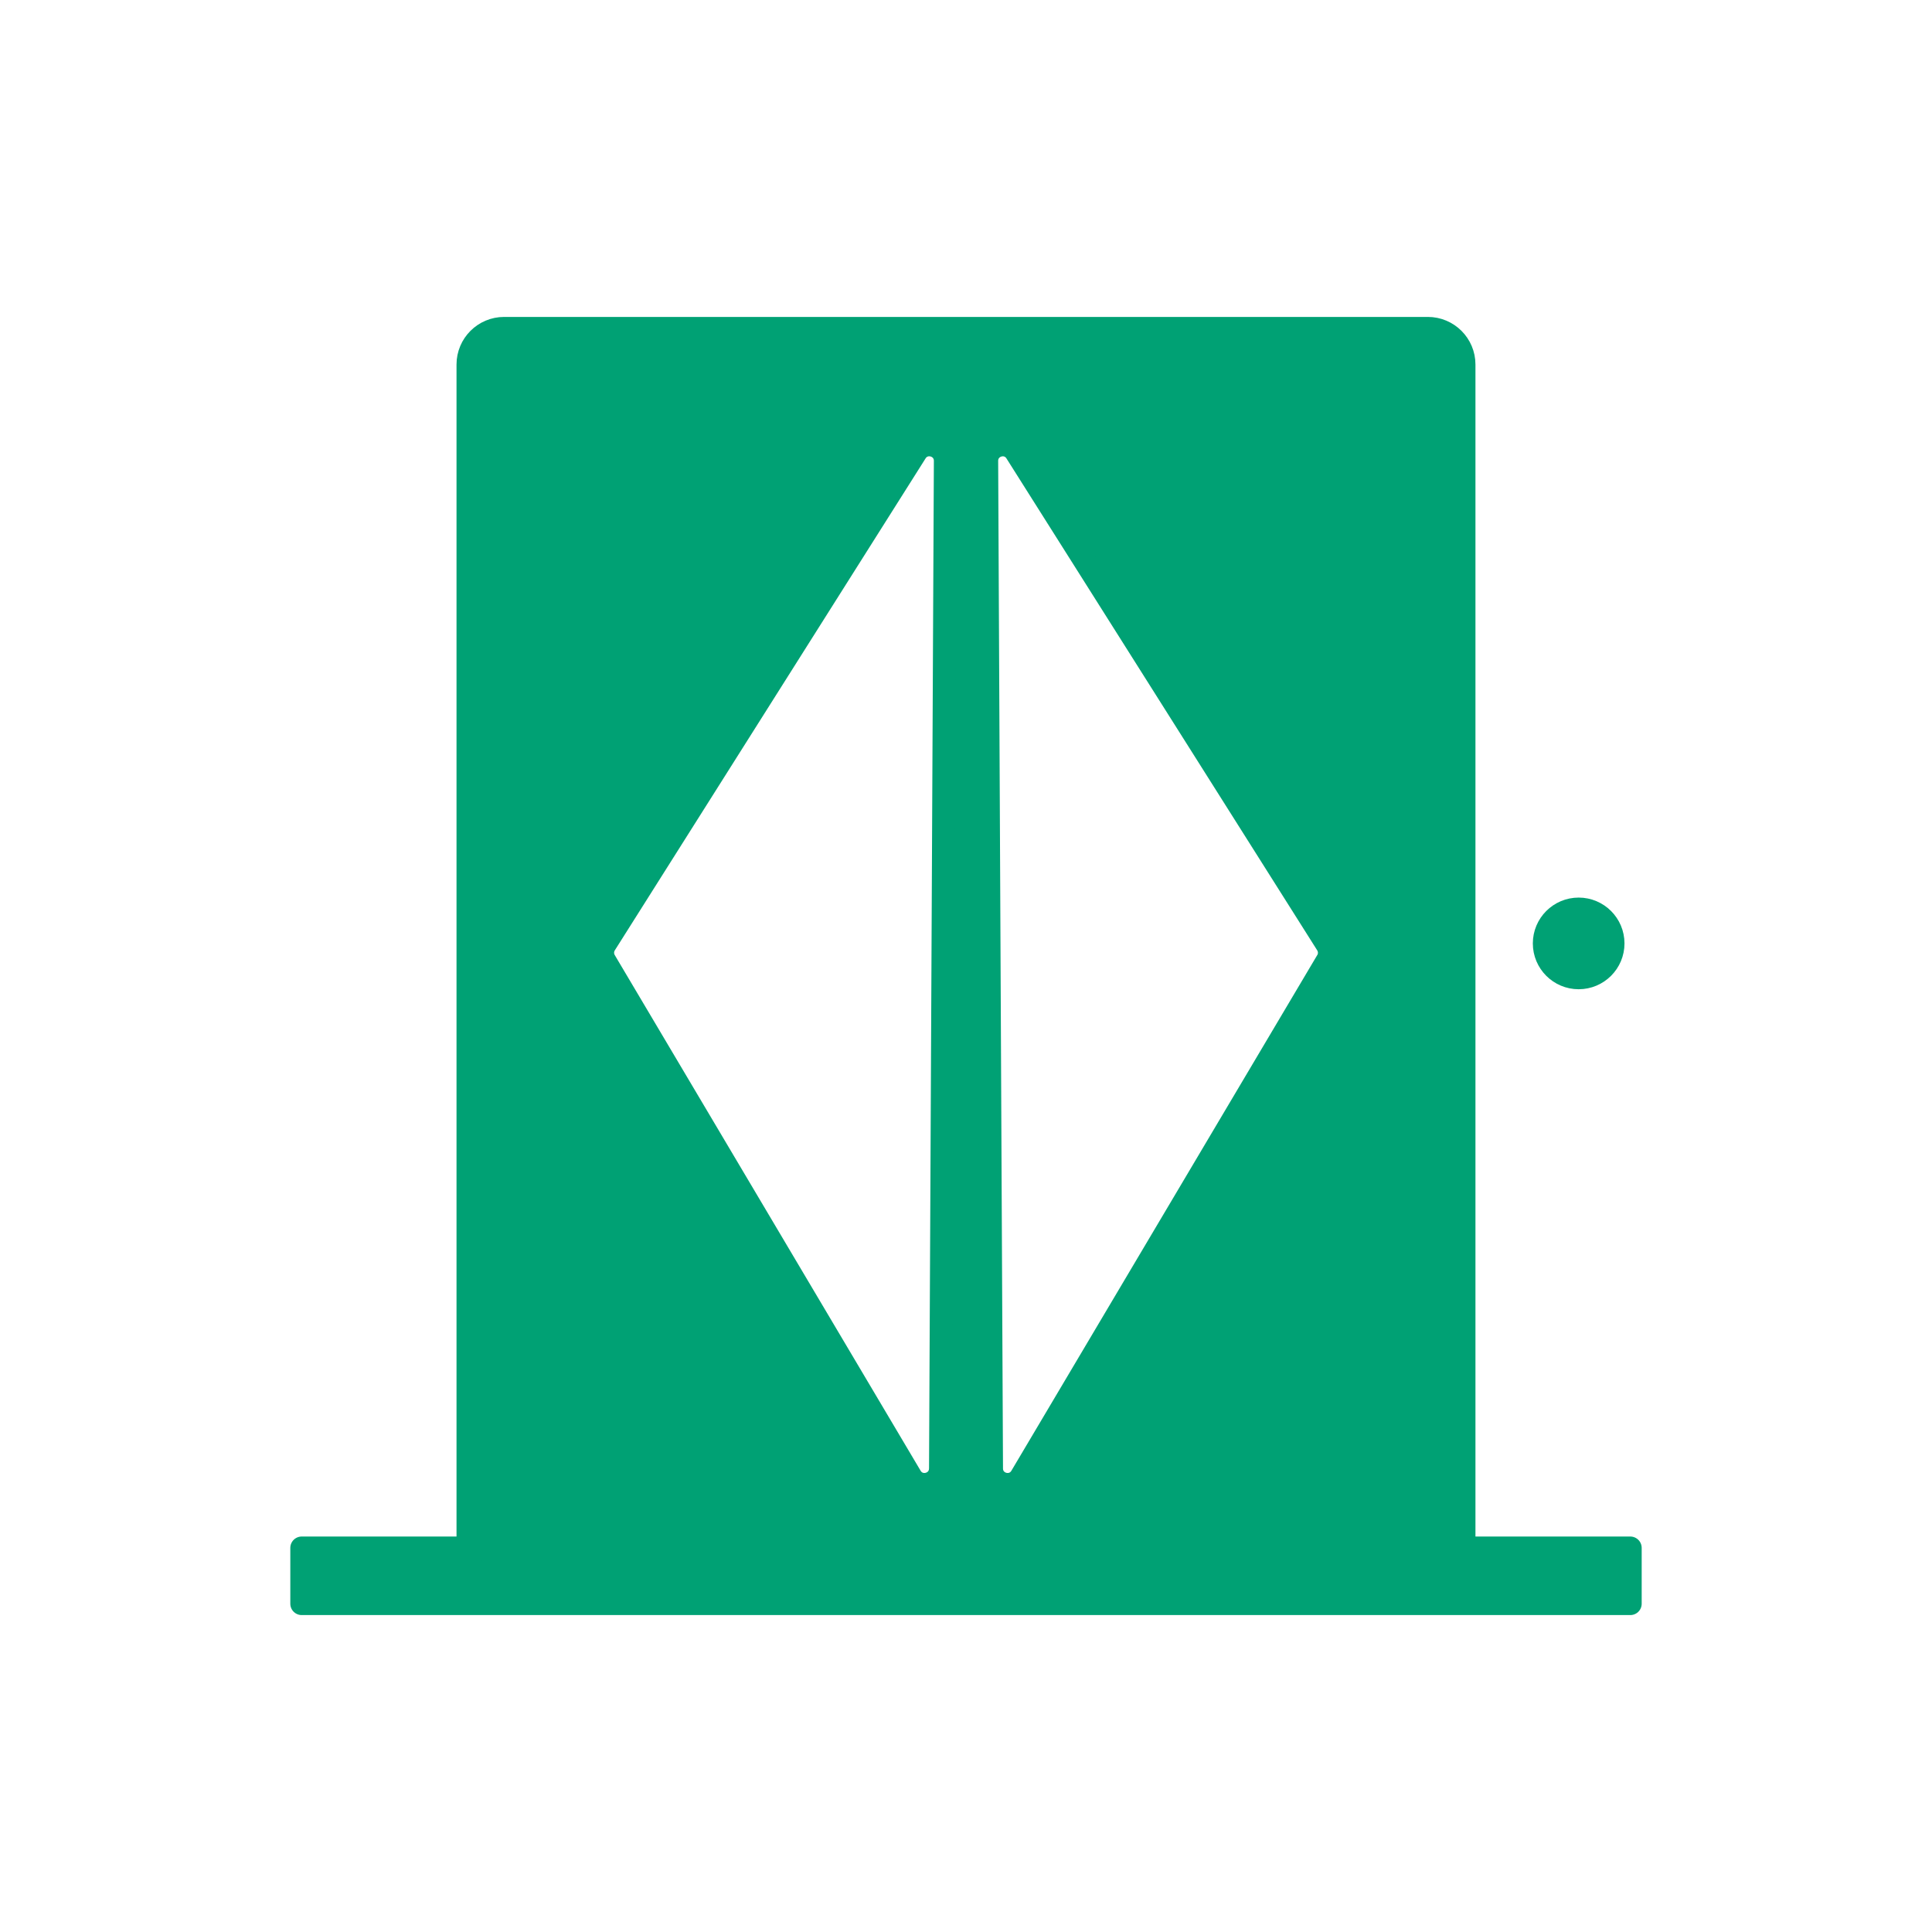
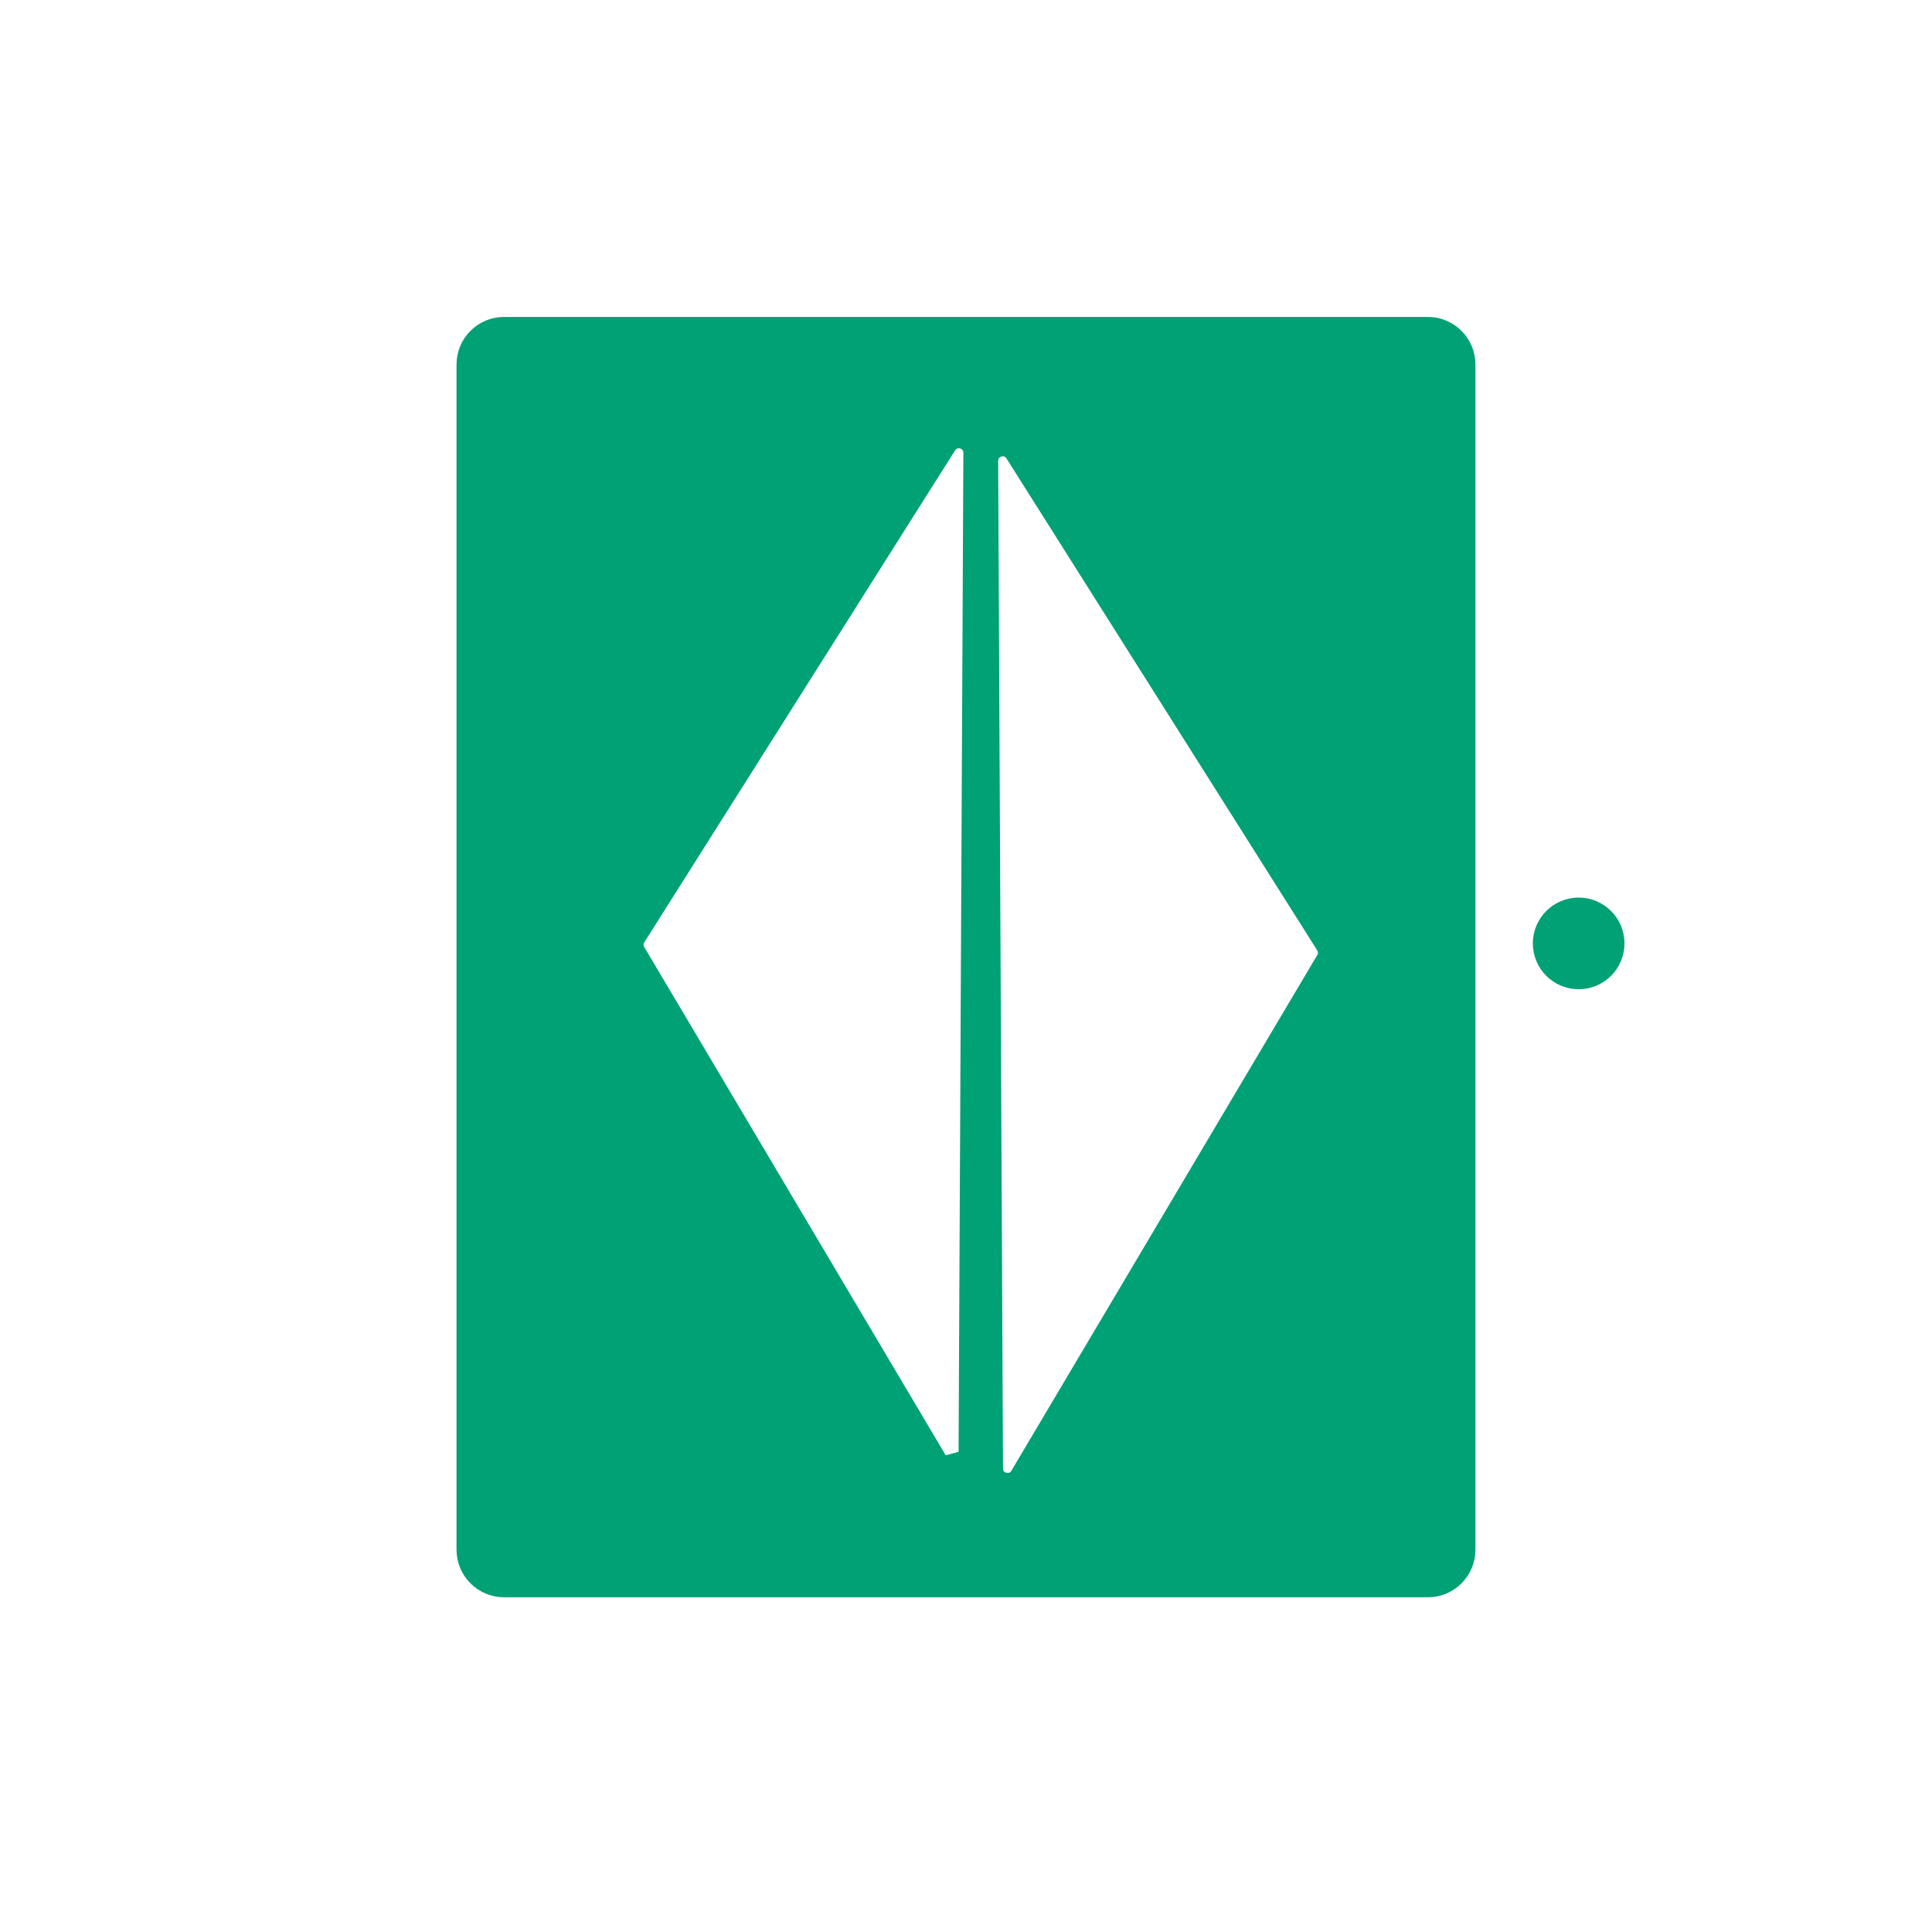
<svg xmlns="http://www.w3.org/2000/svg" id="Layer_1" width="210mm" height="210mm" viewBox="0 0 595.28 595.28">
-   <rect x="92.95" y="476.93" width="409.38" height="17.2" style="fill:#00a174; stroke:#00a174; stroke-linecap:round; stroke-linejoin:round; stroke-width:7px;" />
  <circle cx="486.41" cy="290.68" r="10.62" style="fill:#00a174; stroke:#00a174; stroke-linecap:round; stroke-linejoin:round; stroke-width:7px;" />
-   <path d="M439.94,101.15H155.33c-6.17,0-11.17,5-11.17,11.17v365.16c0,6.17,5,11.17,11.17,11.17h284.61c6.17,0,11.17-5,11.17-11.17V112.32c0-6.17-5-11.17-11.17-11.17ZM289.74,452.48c-.02,4.96-6.56,6.73-9.09,2.47l-94.25-158.9c-.94-1.58-.91-3.55.07-5.1l95.75-151.57c2.62-4.15,9.04-2.28,9.02,2.63l-1.49,310.46ZM408.88,296.05l-94.25,158.9c-2.53,4.26-9.07,2.49-9.09-2.47l-1.49-310.46c-.02-4.91,6.4-6.79,9.02-2.63l95.75,151.57c.98,1.55,1.01,3.52.07,5.1Z" style="fill:#00a174; stroke:#00a174; stroke-linecap:round; stroke-linejoin:round; stroke-width:7px;" />
+   <path d="M439.94,101.15H155.33c-6.17,0-11.17,5-11.17,11.17v365.16c0,6.17,5,11.17,11.17,11.17h284.61c6.17,0,11.17-5,11.17-11.17V112.32c0-6.17-5-11.17-11.17-11.17ZM289.74,452.48l-94.25-158.9c-.94-1.58-.91-3.55.07-5.1l95.75-151.57c2.62-4.15,9.04-2.28,9.02,2.63l-1.49,310.46ZM408.88,296.05l-94.25,158.9c-2.53,4.26-9.07,2.49-9.09-2.47l-1.49-310.46c-.02-4.91,6.4-6.79,9.02-2.63l95.75,151.57c.98,1.55,1.01,3.52.07,5.1Z" style="fill:#00a174; stroke:#00a174; stroke-linecap:round; stroke-linejoin:round; stroke-width:7px;" />
</svg>